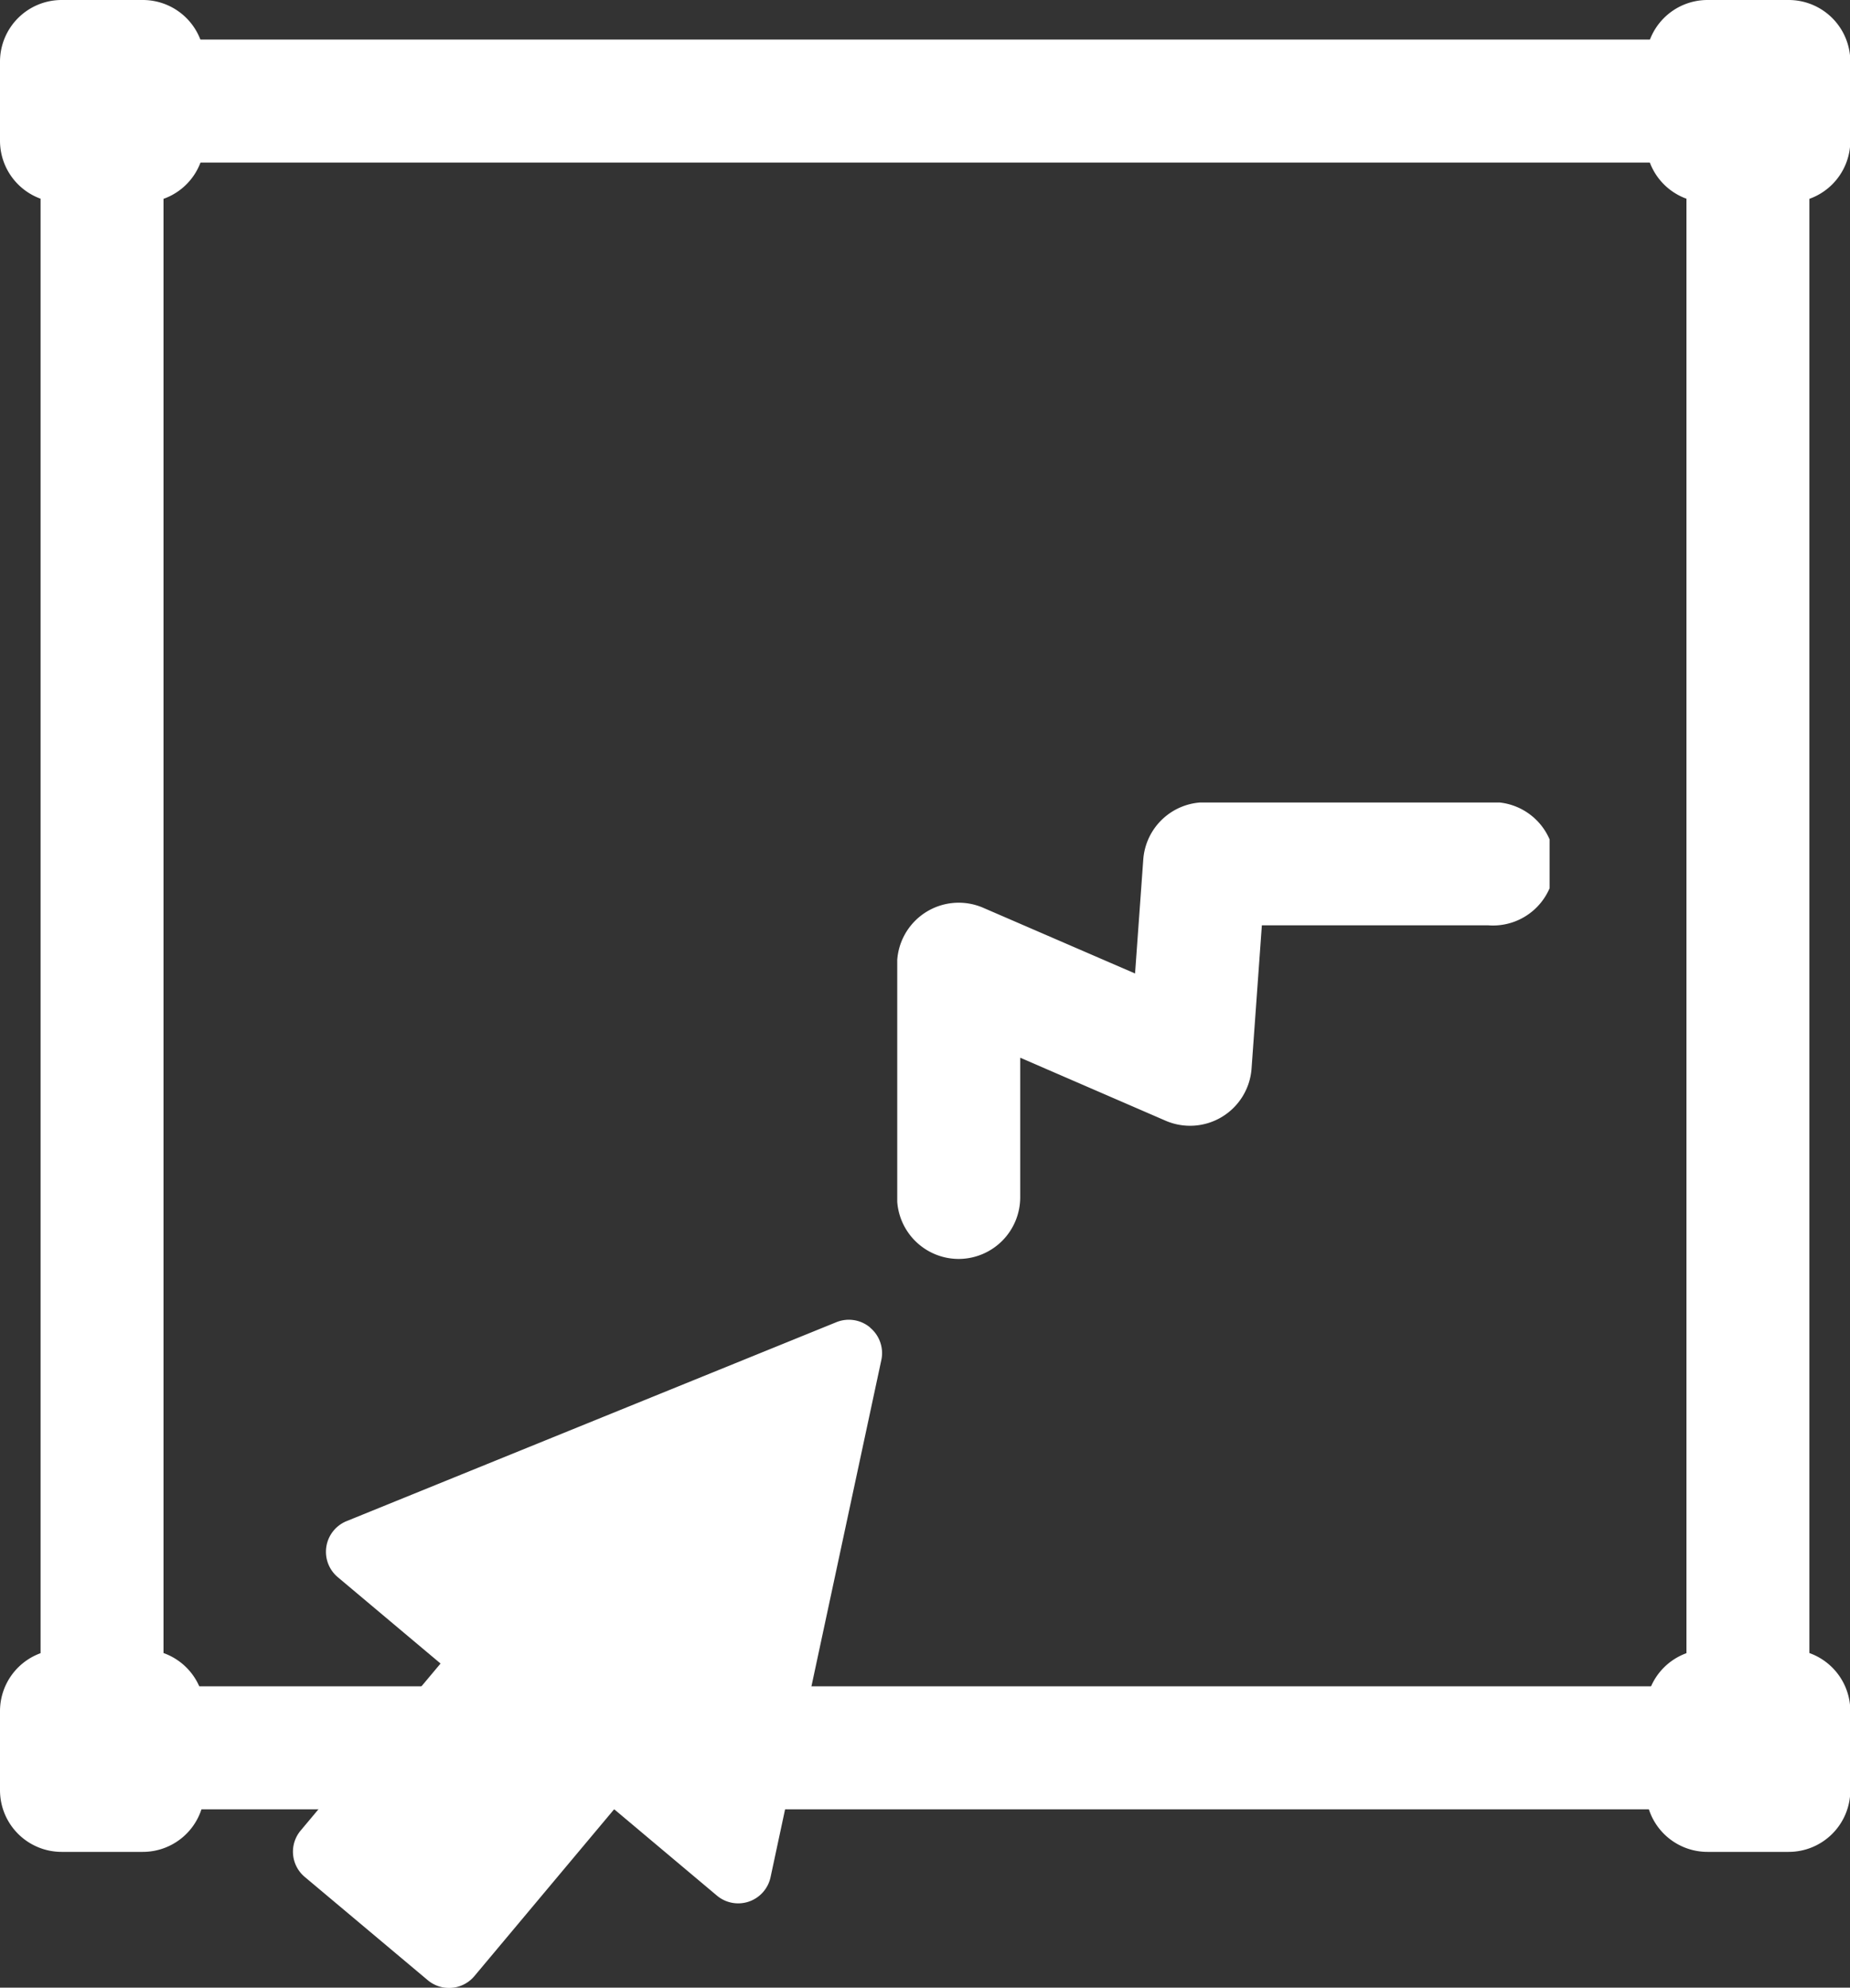
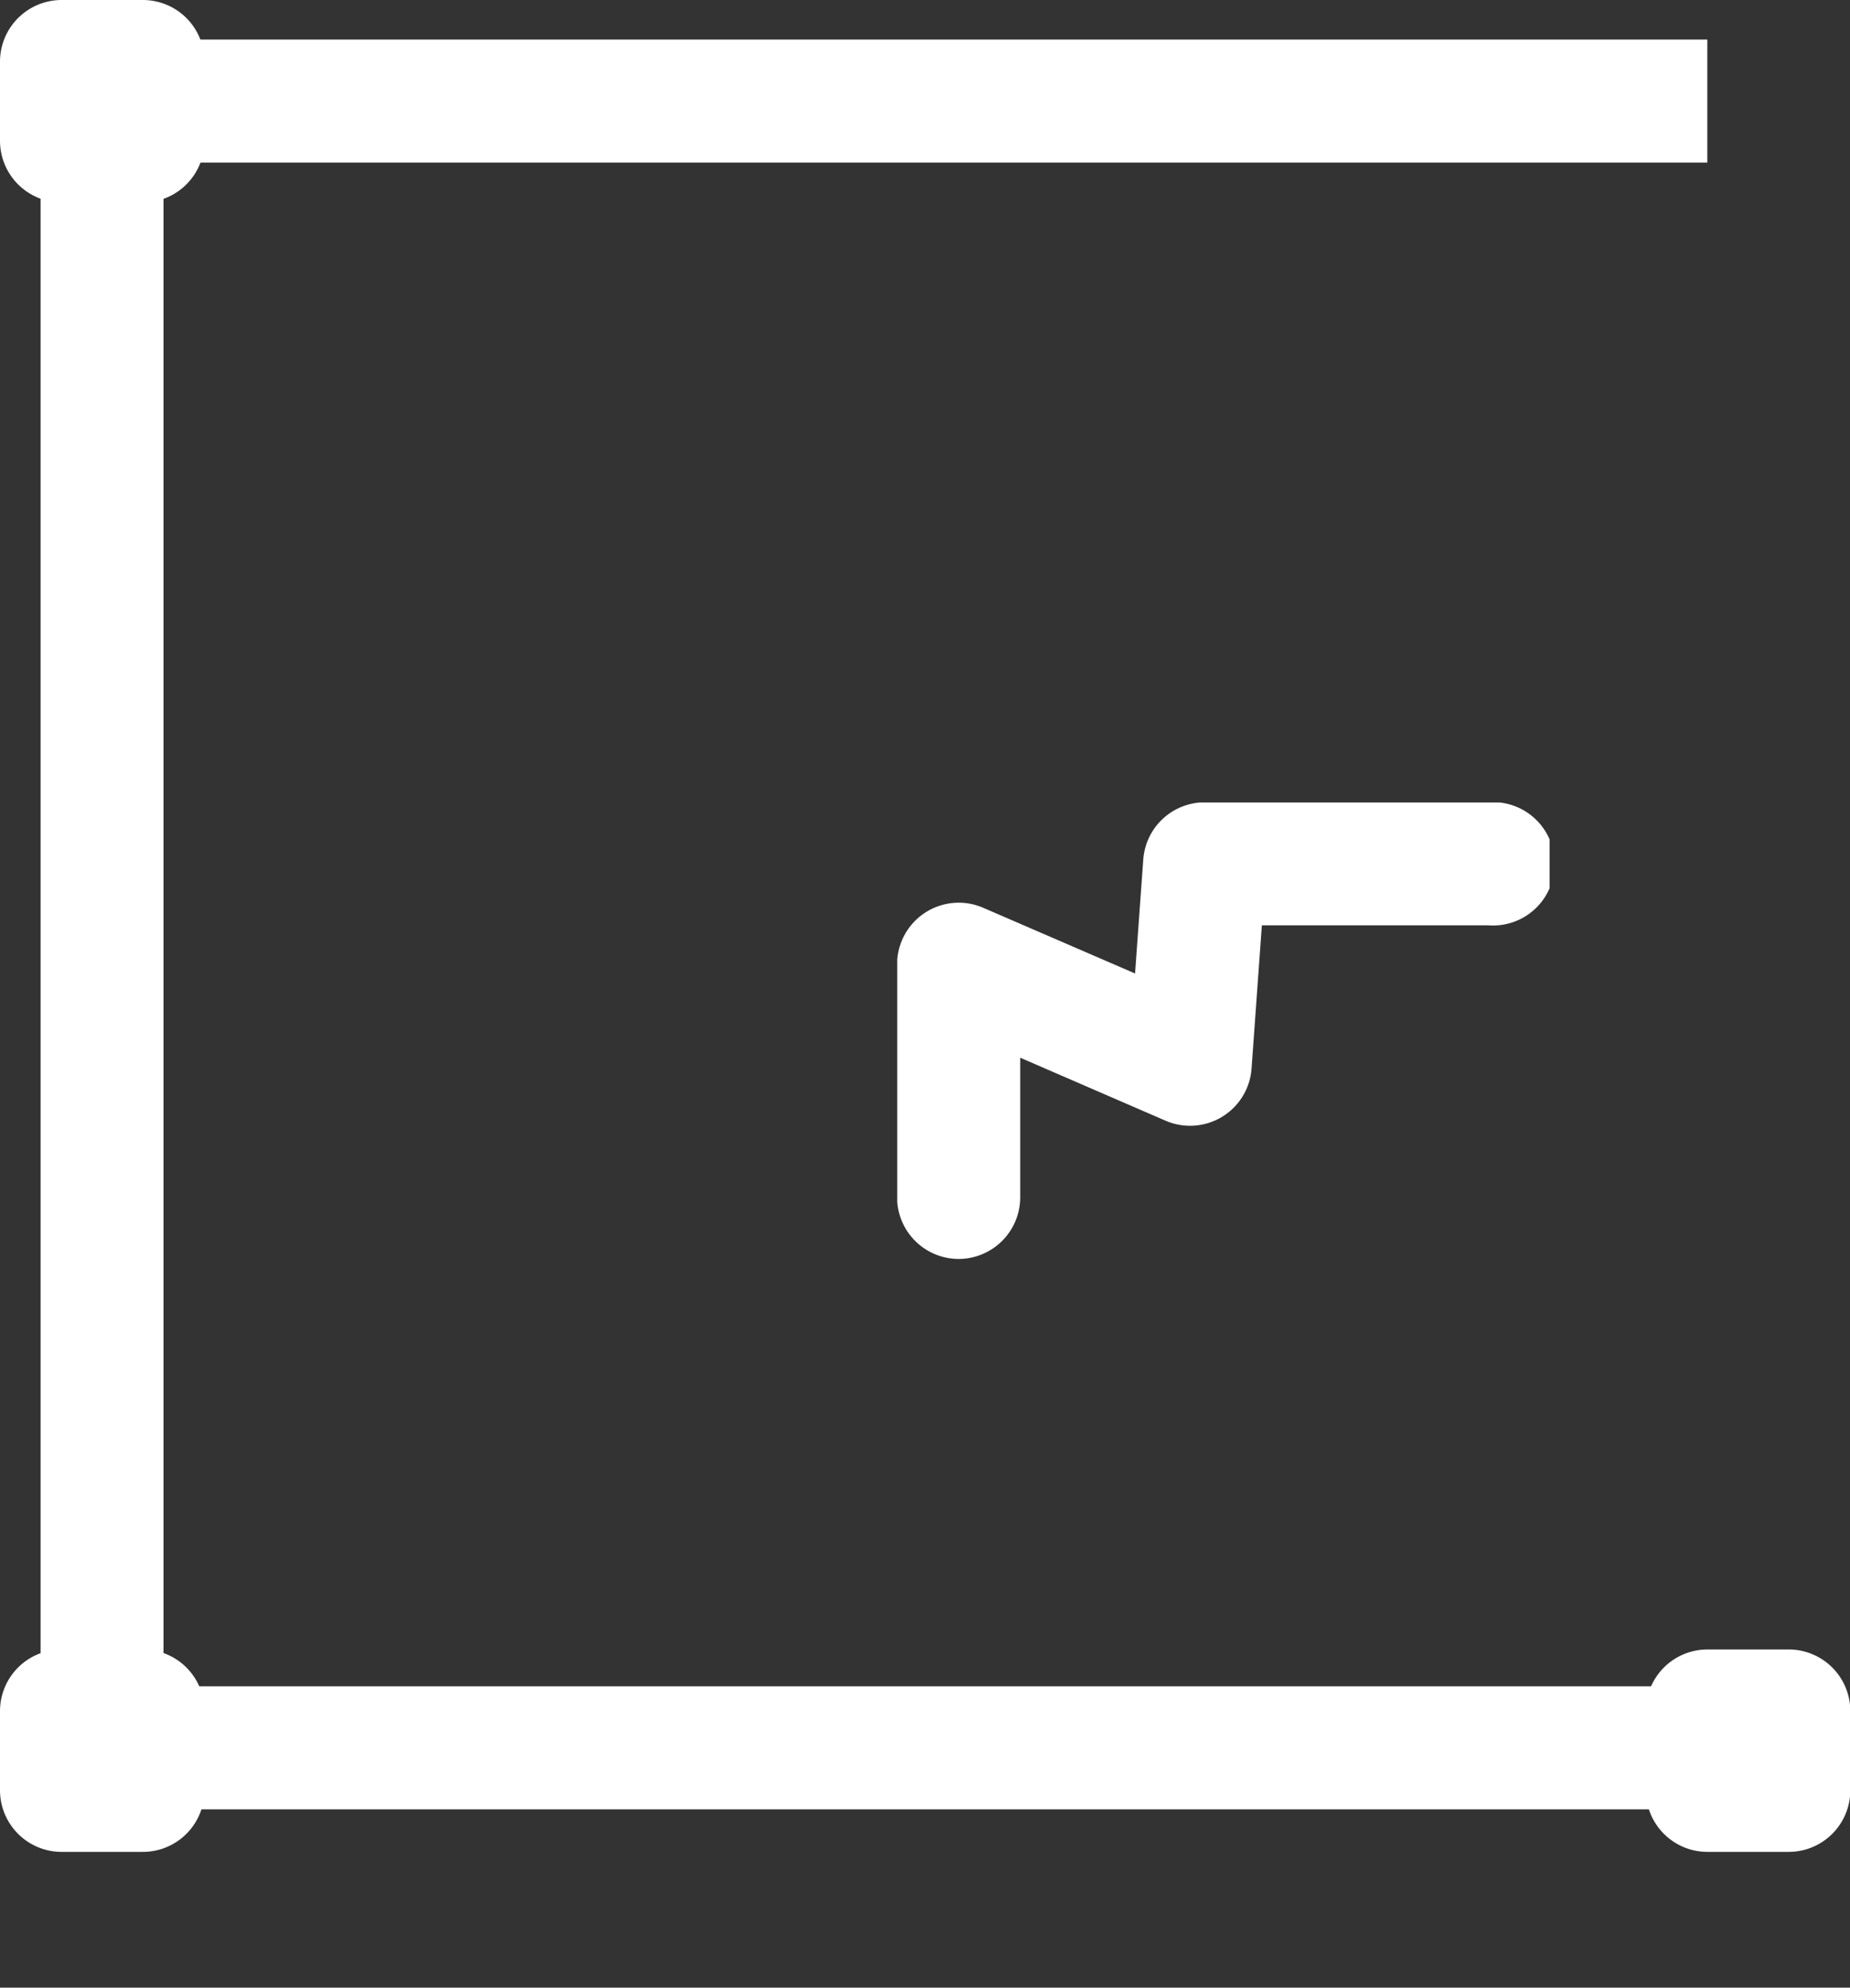
<svg xmlns="http://www.w3.org/2000/svg" width="45.009" height="48.331" viewBox="0 0 45.009 48.331">
  <rect x="0" y="0" width="45.009" height="48.331" fill="#333333" stroke="none" />
  <defs>
    <clipPath id="clip-path">
      <rect id="사각형_550" data-name="사각형 550" width="15.872" height="11.099" fill="none" />
    </clipPath>
  </defs>
  <g id="그룹_512" data-name="그룹 512" transform="translate(-1051.758 -6923.287)">
    <path id="선_131" data-name="선 131" d="M38.067-10.009H0V-13H38.067Z" transform="translate(1055.228 6977.291)" fill="#fff" />
    <path id="선_133" data-name="선 133" d="M38.067-10.009H0V-13H38.067Z" transform="translate(1055.229 6937.249)" fill="#fff" />
    <path id="선_134" data-name="선 134" d="M-10.009,38.2H-13V0h2.991Z" transform="translate(1065.745 6926.693)" fill="#fff" />
-     <path id="패스_455" data-name="패스 455" d="M1257.37,289.9a.805.805,0,0,0-.821-.129l-11.915,4.837a.805.805,0,0,0-.215,1.363l2.5,2.1-3.4,4.057a.8.8,0,0,0,.1,1.135l2.989,2.508a.805.805,0,0,0,1.135-.1l3.4-4.057,2.5,2.1a.805.805,0,0,0,1.305-.448l2.695-12.574a.805.805,0,0,0-.27-.786" transform="translate(-184.443 6665.666)" fill="#fff" />
    <g id="그룹_509" data-name="그룹 509" transform="translate(1073.587 6942.8)" style="isolation: isolate">
      <g id="그룹_508" data-name="그룹 508" transform="translate(0 0)">
        <g id="그룹_507" data-name="그룹 507" clip-path="url(#clip-path)">
          <path id="패스_456" data-name="패스 456" d="M1372.638,191.51a1.5,1.5,0,0,1-1.5-1.5v-5.669a1.5,1.5,0,0,1,2.09-1.372l3.7,1.6.2-2.774a1.5,1.5,0,0,1,1.492-1.388h6.9a1.5,1.5,0,1,1,0,2.991h-5.507l-.251,3.488a1.5,1.5,0,0,1-2.086,1.265l-3.542-1.534v3.392A1.5,1.5,0,0,1,1372.638,191.51Z" transform="translate(-1371.142 -180.411)" fill="#fff" />
        </g>
      </g>
    </g>
    <path id="사각형_551" data-name="사각형 551" d="M-11.5-13h1.975a1.5,1.5,0,0,1,1.5,1.5v1.922a1.5,1.5,0,0,1-1.5,1.5H-11.5a1.5,1.5,0,0,1-1.5-1.5V-11.5A1.5,1.5,0,0,1-11.5-13Z" transform="translate(1064.758 6936.287)" fill="#fff" />
    <path id="사각형_553" data-name="사각형 553" d="M-11.5-13h1.975a1.5,1.5,0,0,1,1.5,1.5v1.922a1.5,1.5,0,0,1-1.5,1.5H-11.5a1.5,1.5,0,0,1-1.5-1.5V-11.5A1.5,1.5,0,0,1-11.5-13Z" transform="translate(1064.758 6976.395)" fill="#fff" />
-     <path id="선_132" data-name="선 132" d="M-10.009,38.186H-13V0h2.991Z" transform="translate(1105.788 6926.706)" fill="#fff" />
-     <path id="사각형_552" data-name="사각형 552" d="M-11.5-13h1.975a1.5,1.5,0,0,1,1.5,1.5v1.922a1.5,1.5,0,0,1-1.5,1.5H-11.5a1.5,1.5,0,0,1-1.5-1.5V-11.5A1.5,1.5,0,0,1-11.5-13Z" transform="translate(1104.8 6936.287)" fill="#fff" />
    <path id="사각형_554" data-name="사각형 554" d="M-11.5-13h1.975a1.5,1.5,0,0,1,1.5,1.5v1.922a1.5,1.5,0,0,1-1.5,1.5H-11.5a1.5,1.5,0,0,1-1.5-1.5V-11.5A1.5,1.5,0,0,1-11.5-13Z" transform="translate(1104.8 6976.395)" fill="#fff" />
  </g>
</svg>